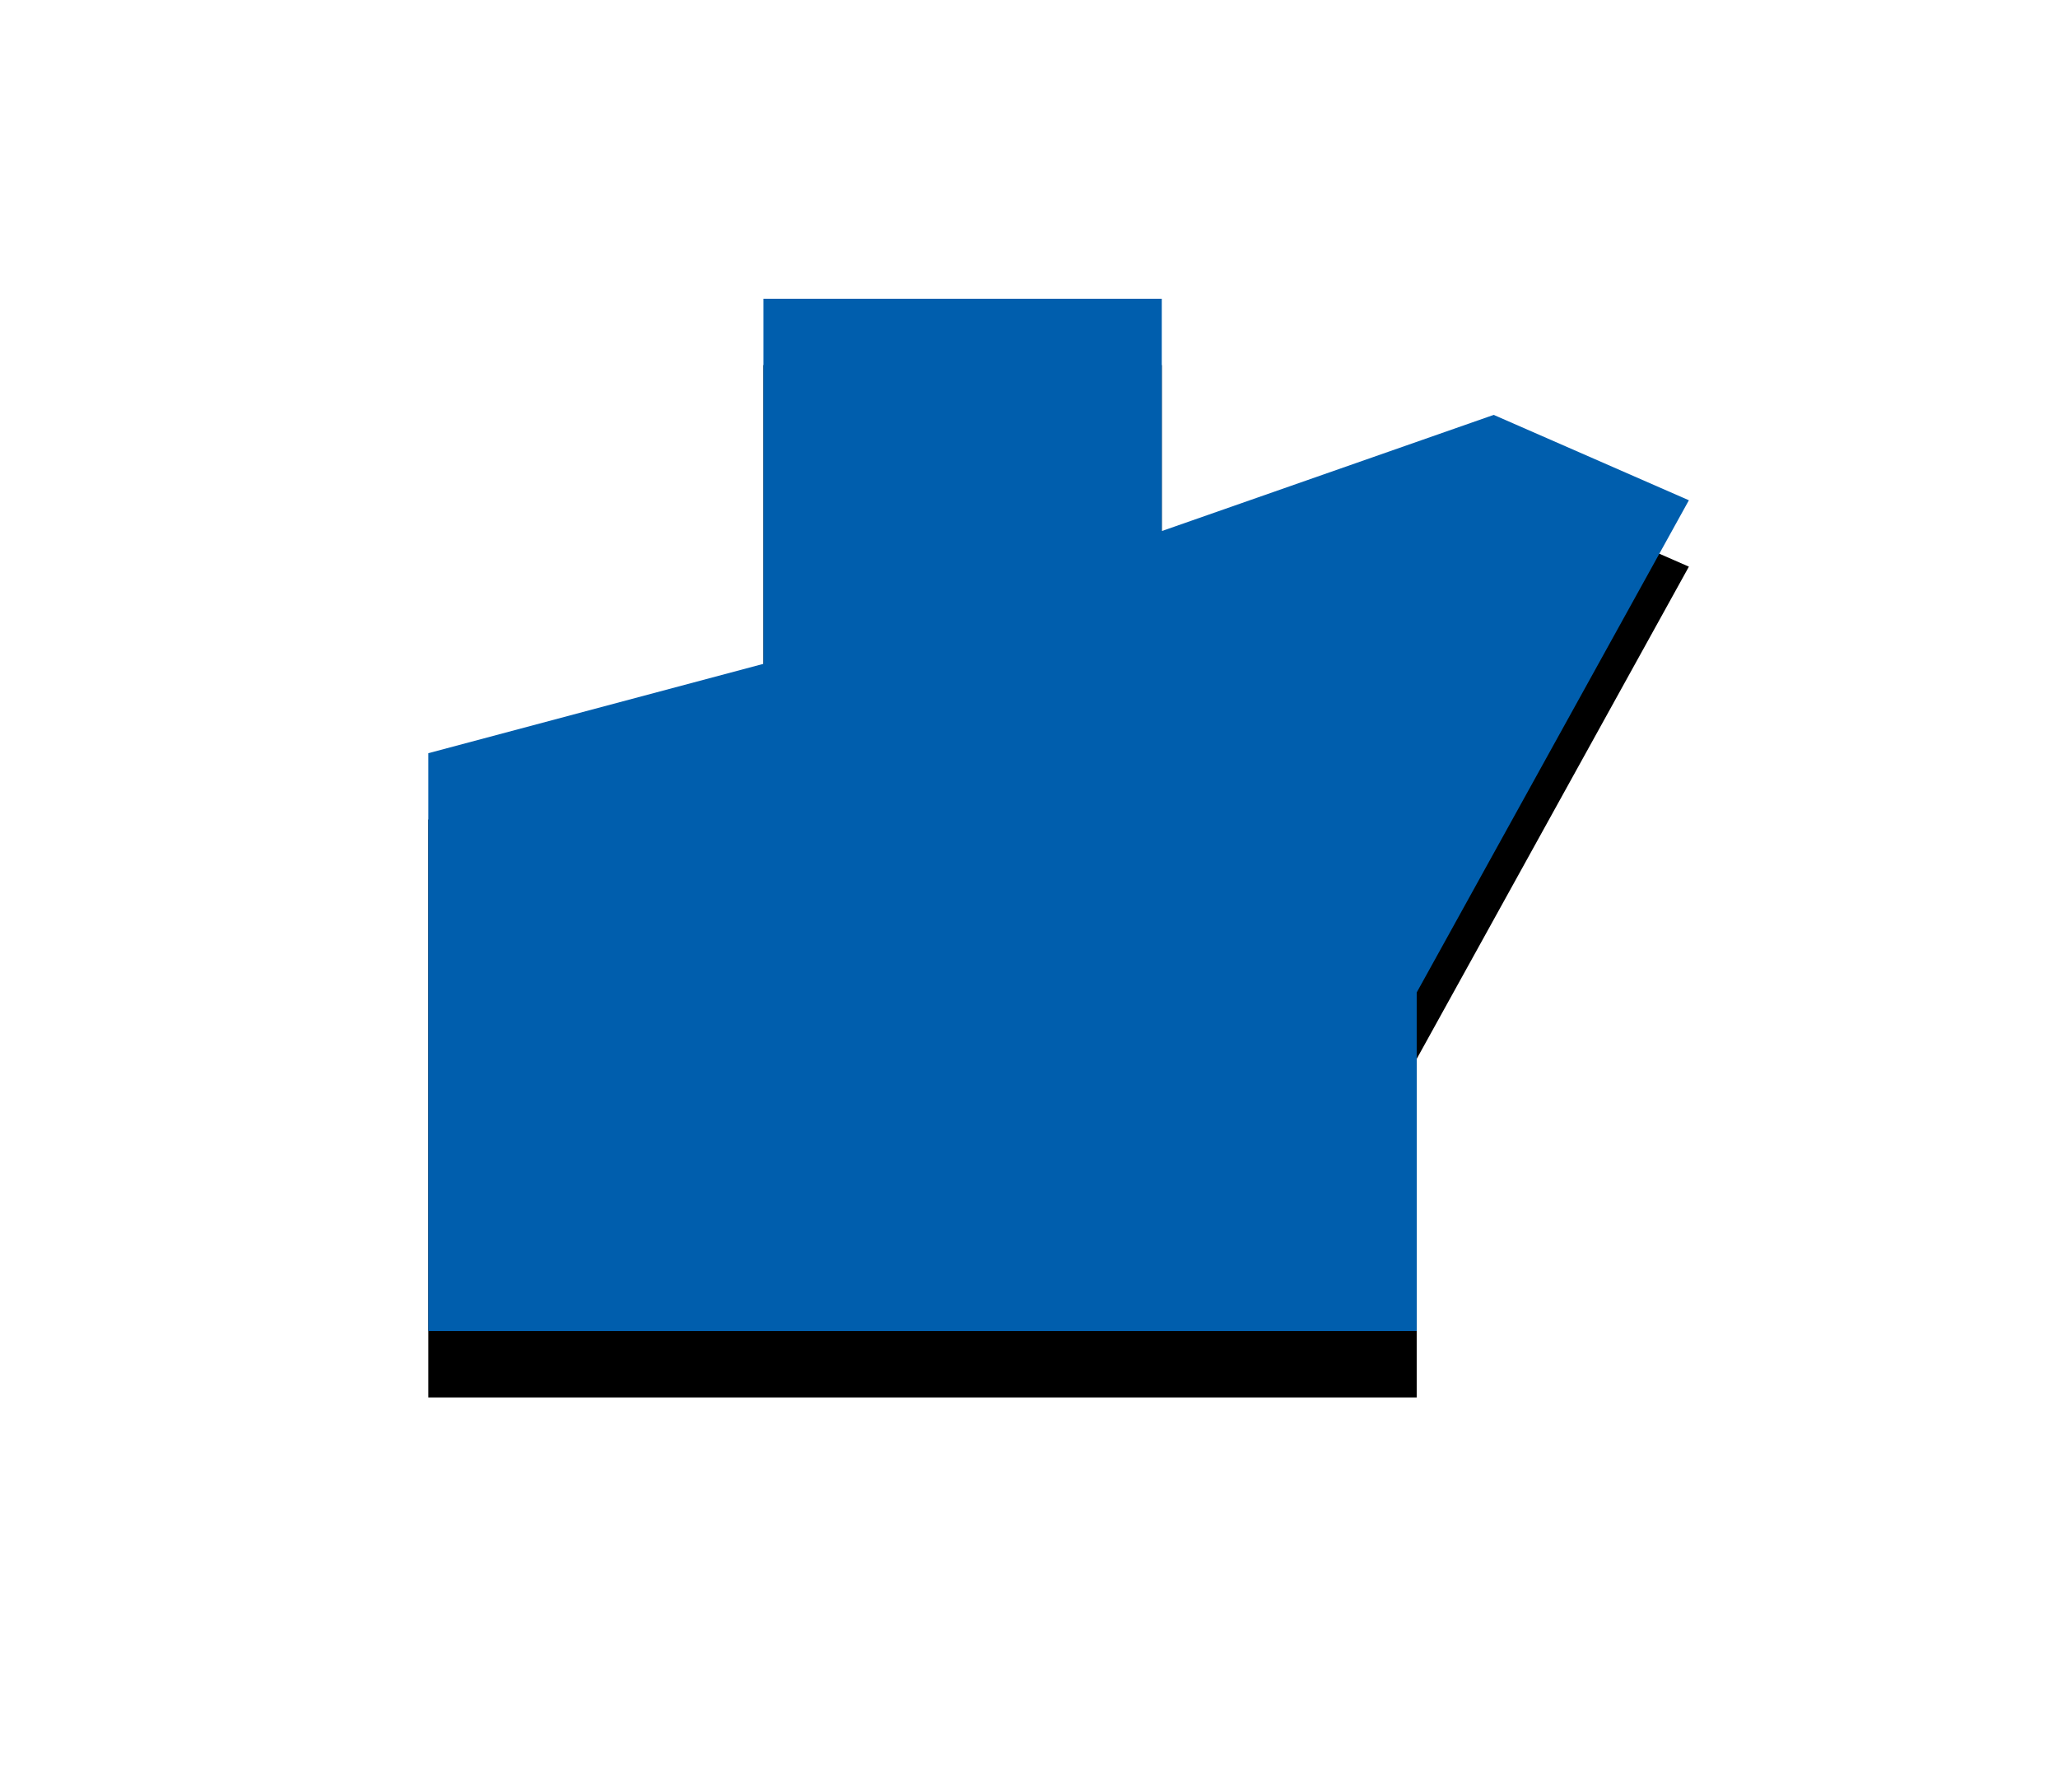
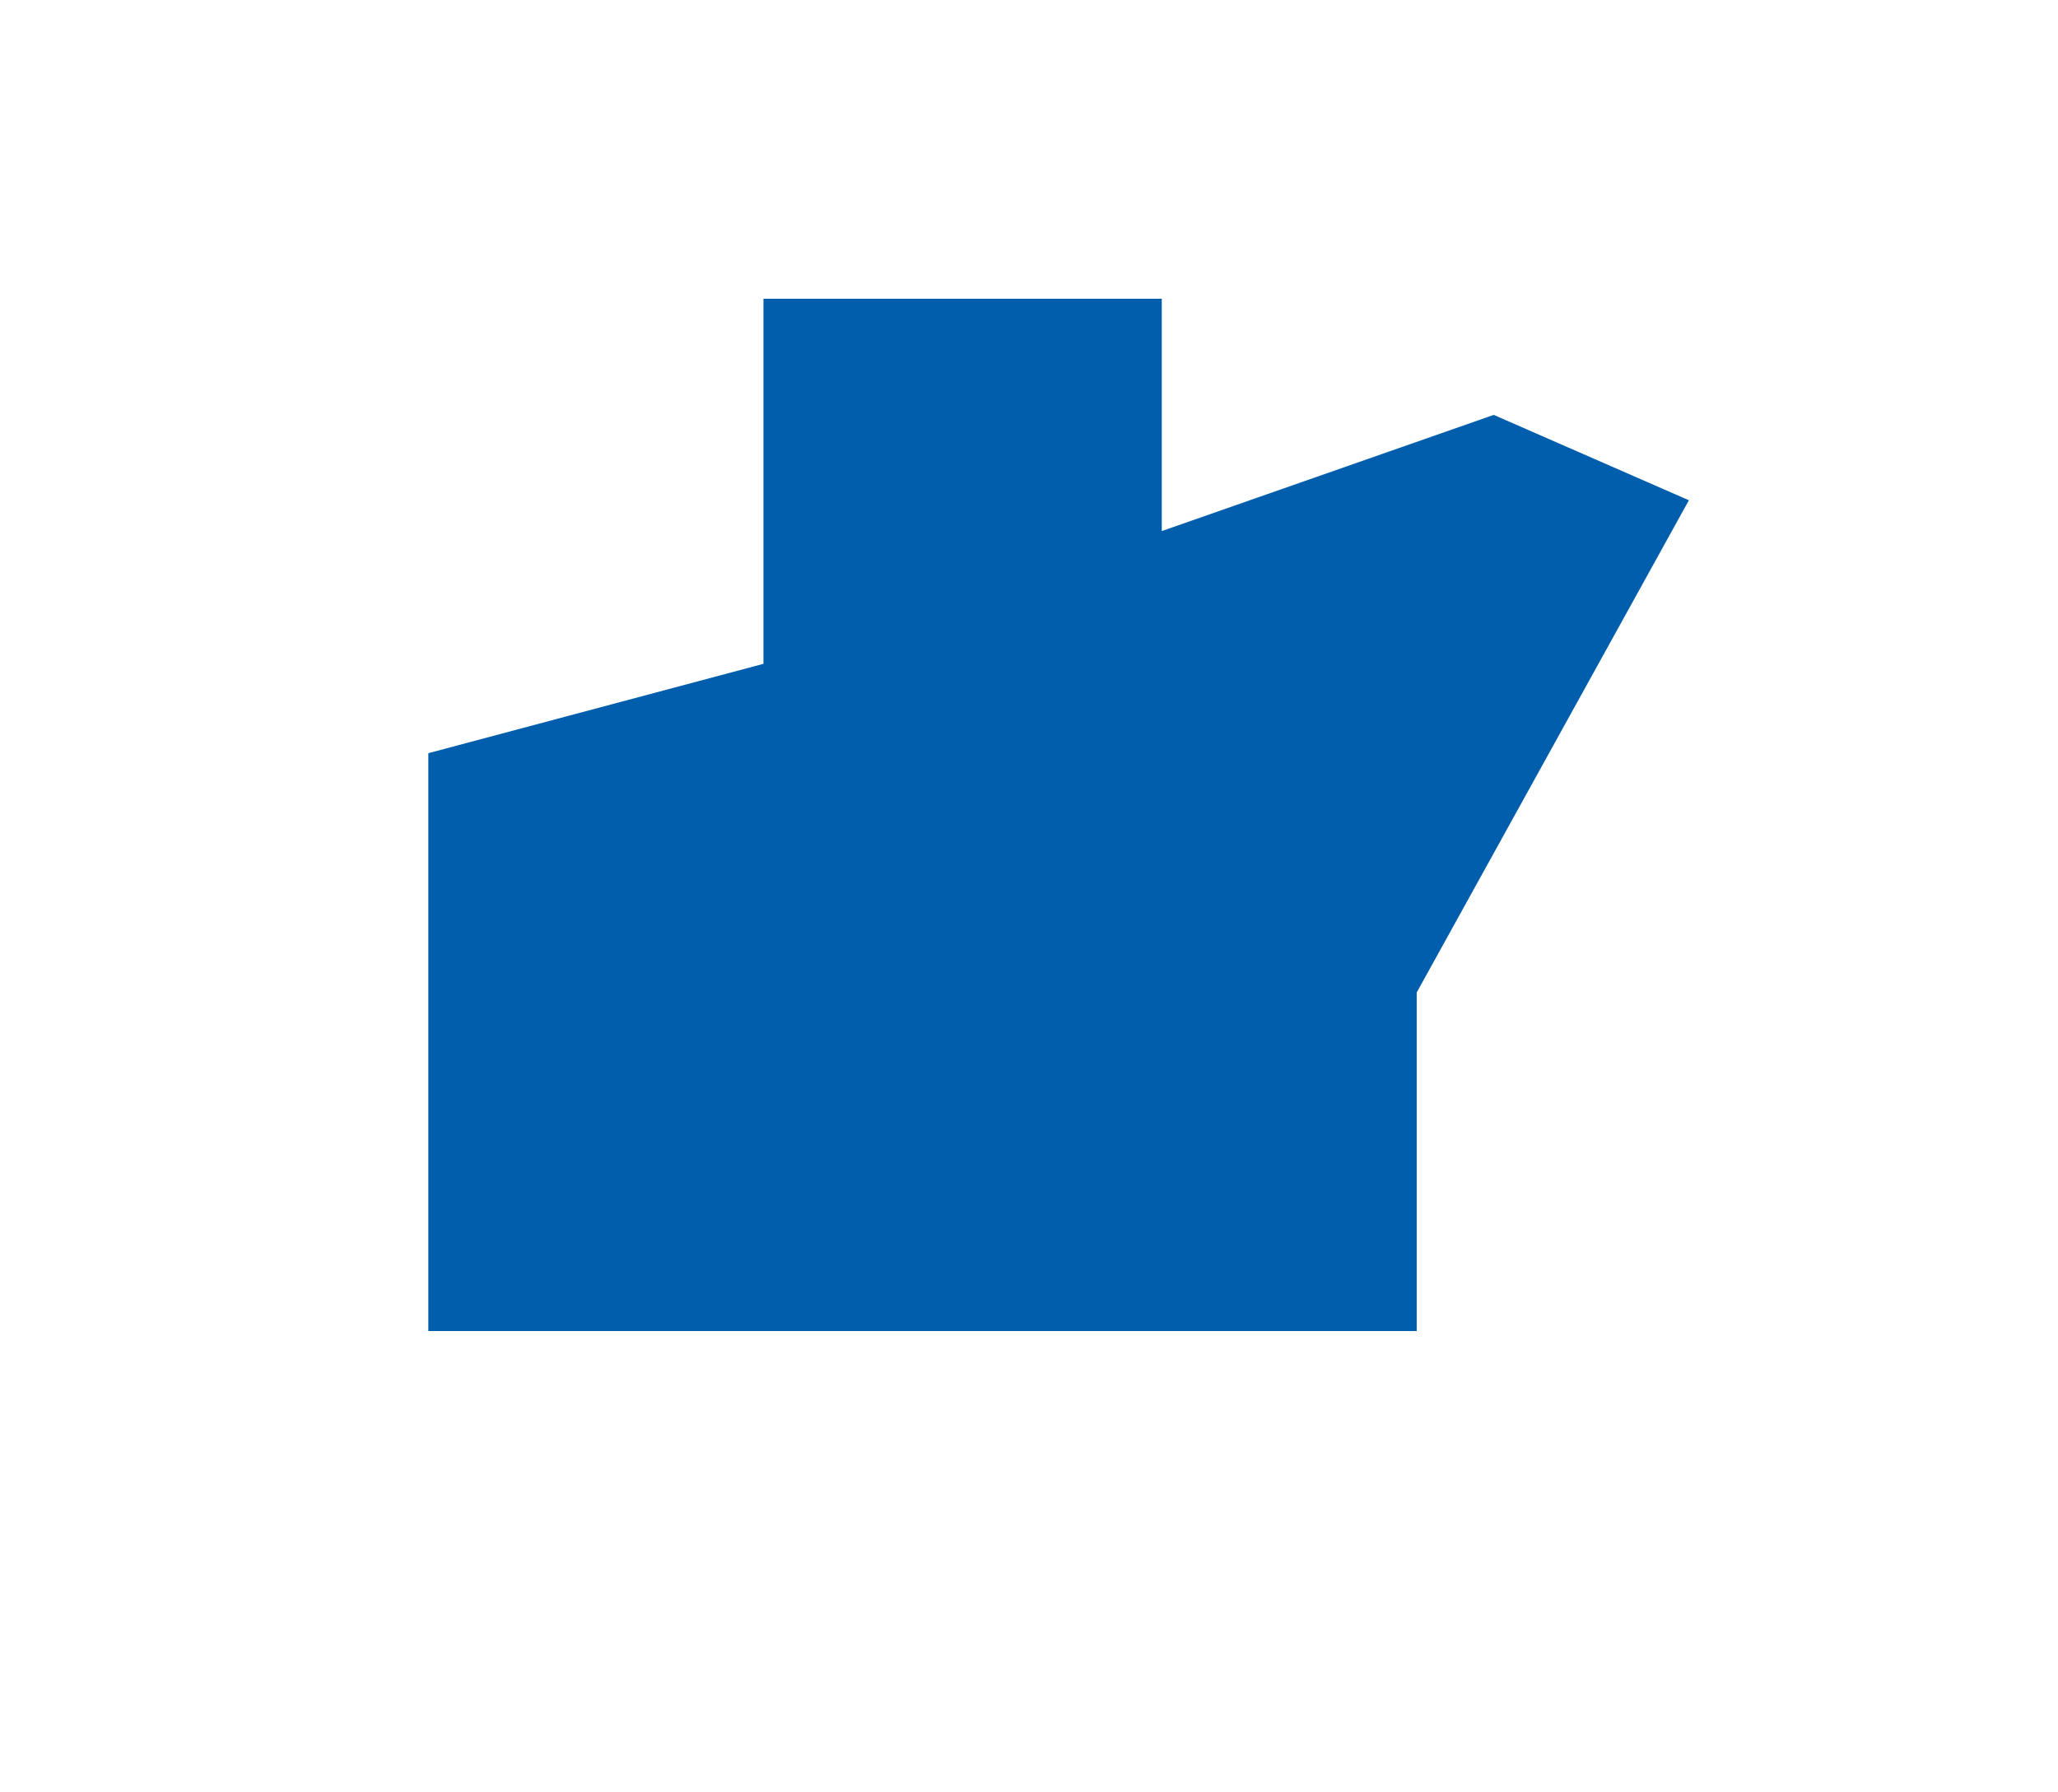
<svg xmlns="http://www.w3.org/2000/svg" xmlns:xlink="http://www.w3.org/1999/xlink" width="31" height="27" viewBox="0 0 31 27">
  <title>pref14</title>
  <defs>
    <linearGradient x1="0%" y1="50%" y2="50%" id="c">
      <stop stop-color="#005ead" offset="0%" />
      <stop stop-color="#005ead" offset="100%" />
    </linearGradient>
-     <path id="b" d="M11.5 4.5h6V8l5-1.75 2.94 1.286-4.1 7.415v5.1H6.452v-8.705L11.5 10z" />
    <filter x="-50%" y="-54.7%" width="200.1%" height="222.2%" filterUnits="objectBoundingBox" id="a">
      <feOffset dy="1" in="SourceAlpha" result="shadowOffsetOuter1" />
      <feGaussianBlur stdDeviation="3" in="shadowOffsetOuter1" result="shadowBlurOuter1" />
      <feComposite in="shadowBlurOuter1" in2="SourceAlpha" operator="out" result="shadowBlurOuter1" />
      <feColorMatrix values="0 0 0 0 0 0 0 0 0 0 0 0 0 0 0 0 0 0 0.1 0" in="shadowBlurOuter1" />
    </filter>
  </defs>
  <g fill="none" fill-rule="evenodd">
    <use fill="#000" filter="url(#a)" xlink:href="#b" />
    <path fill="url(#c)" d="M11.5 4.5h6V8l5-1.75 2.94 1.286-4.1 7.415v5.1H6.452v-8.705L11.5 10z" />
  </g>
</svg>